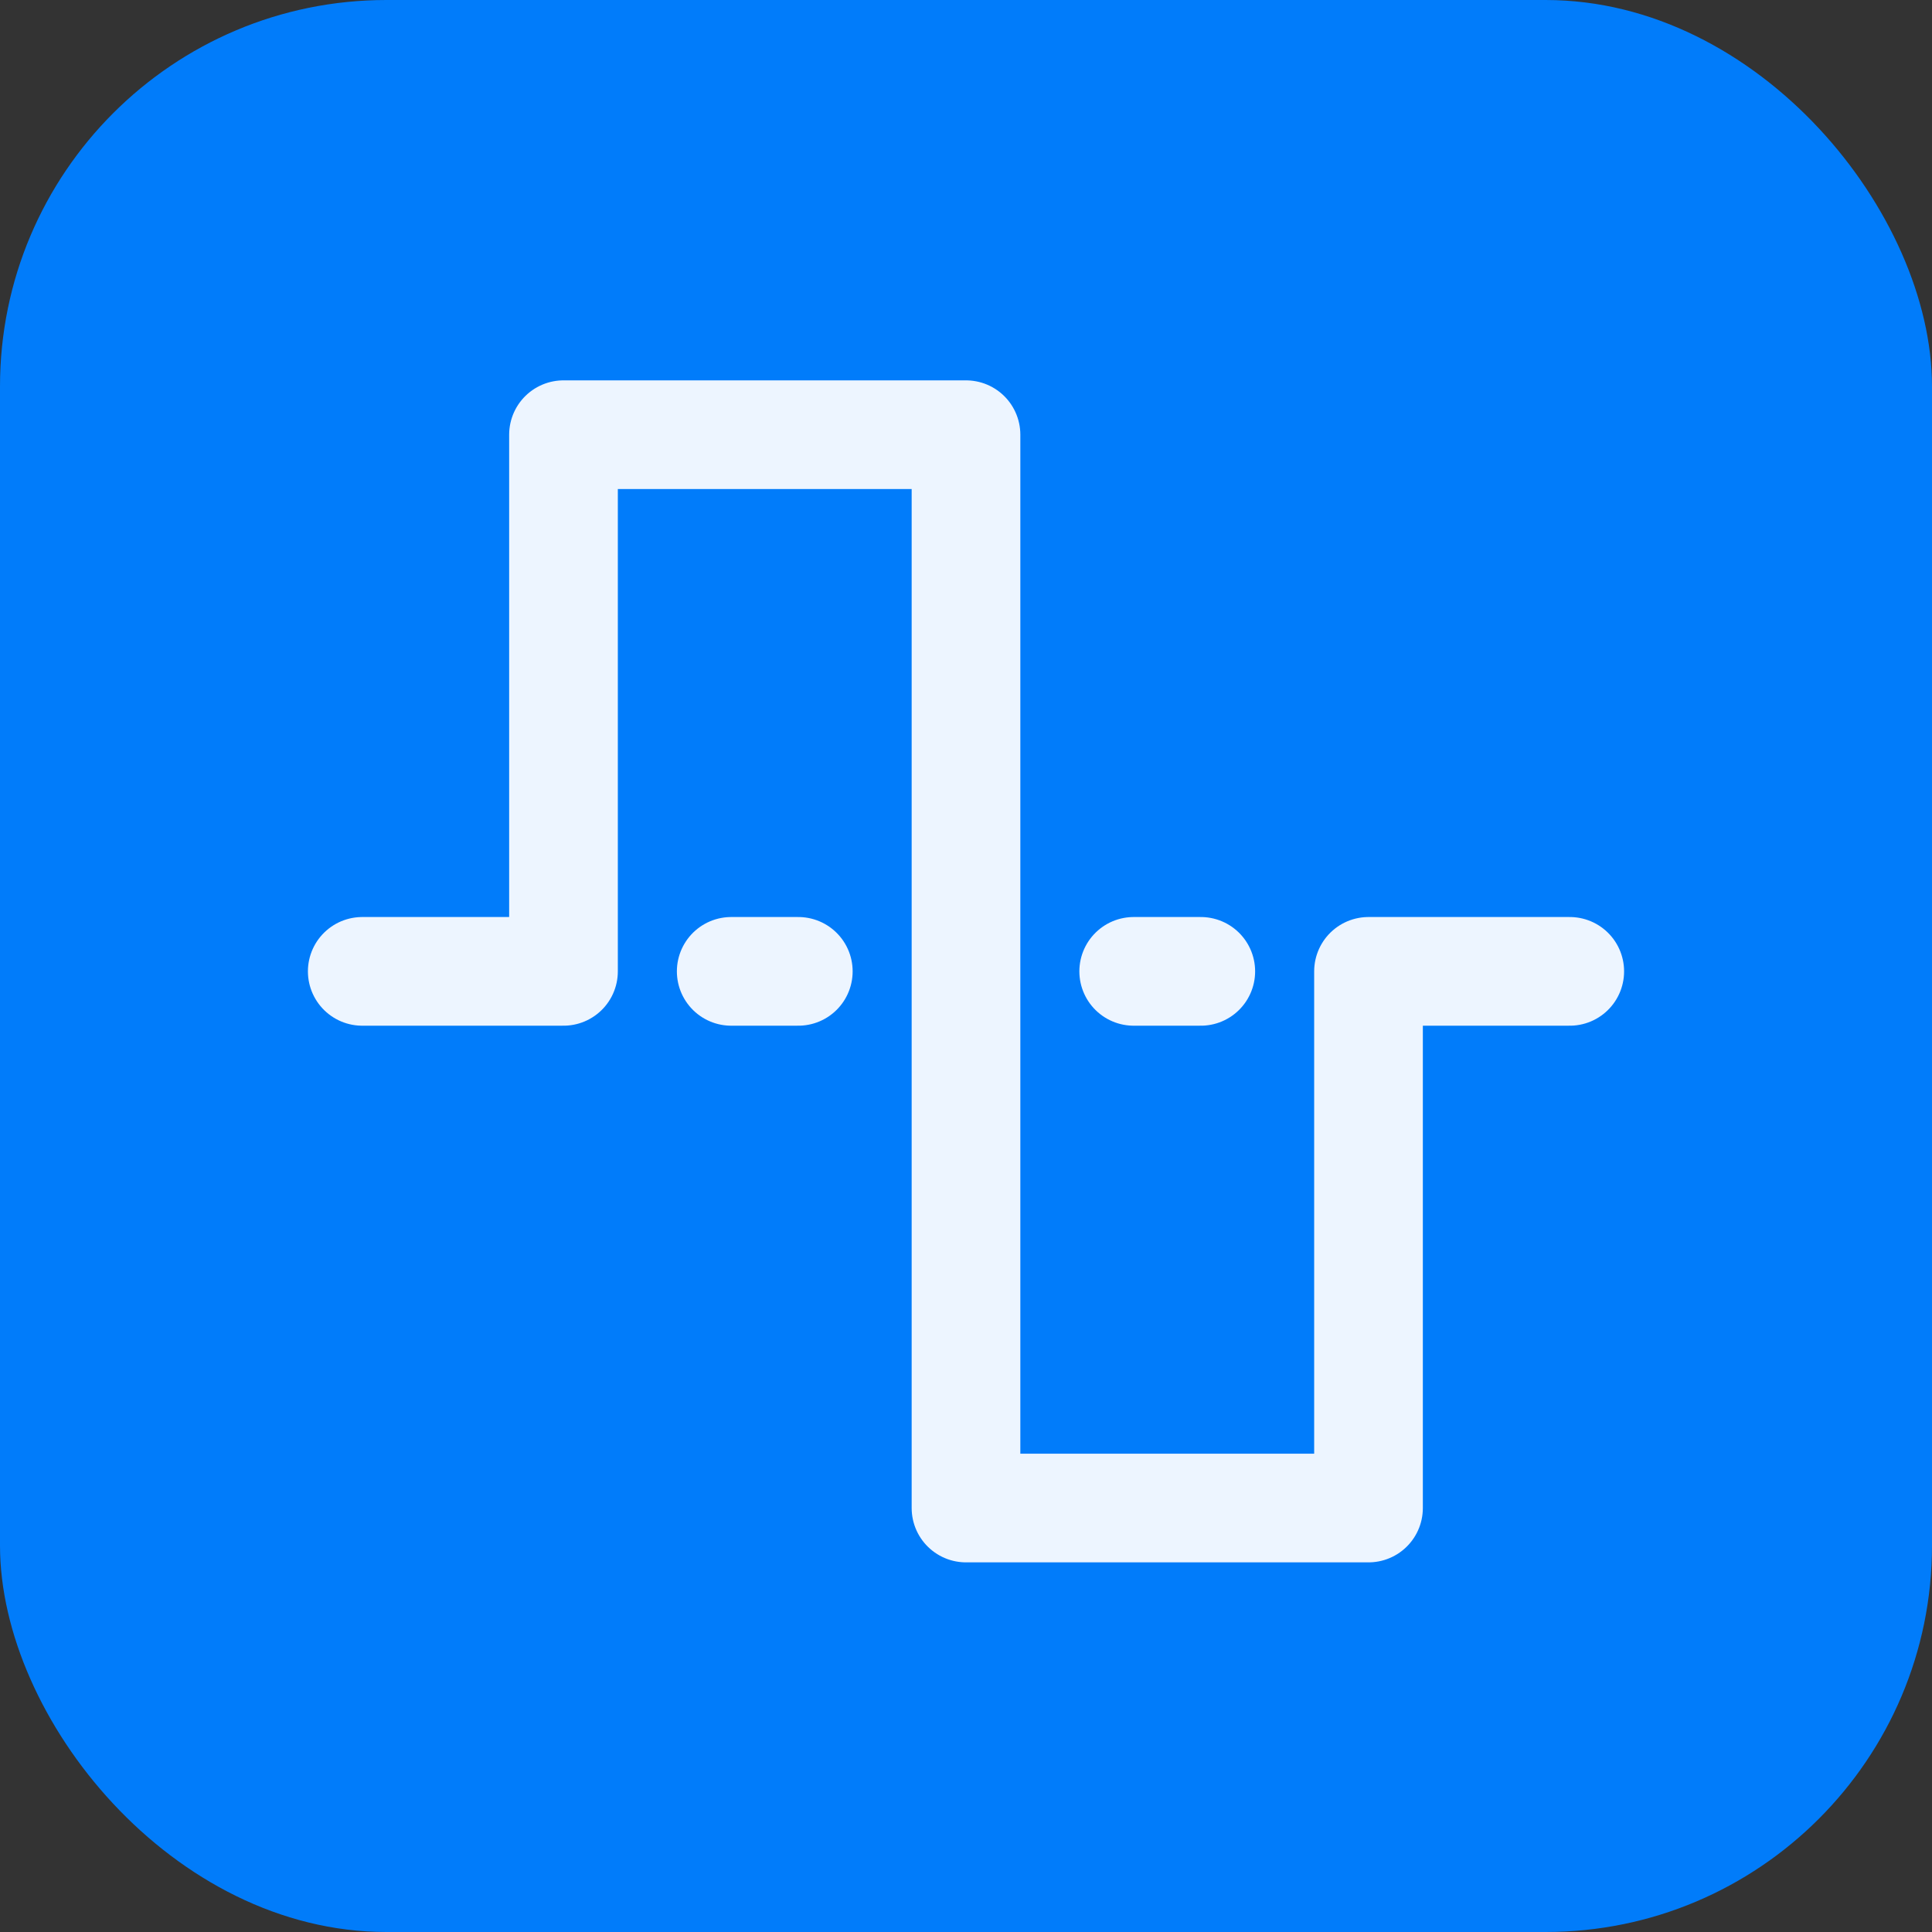
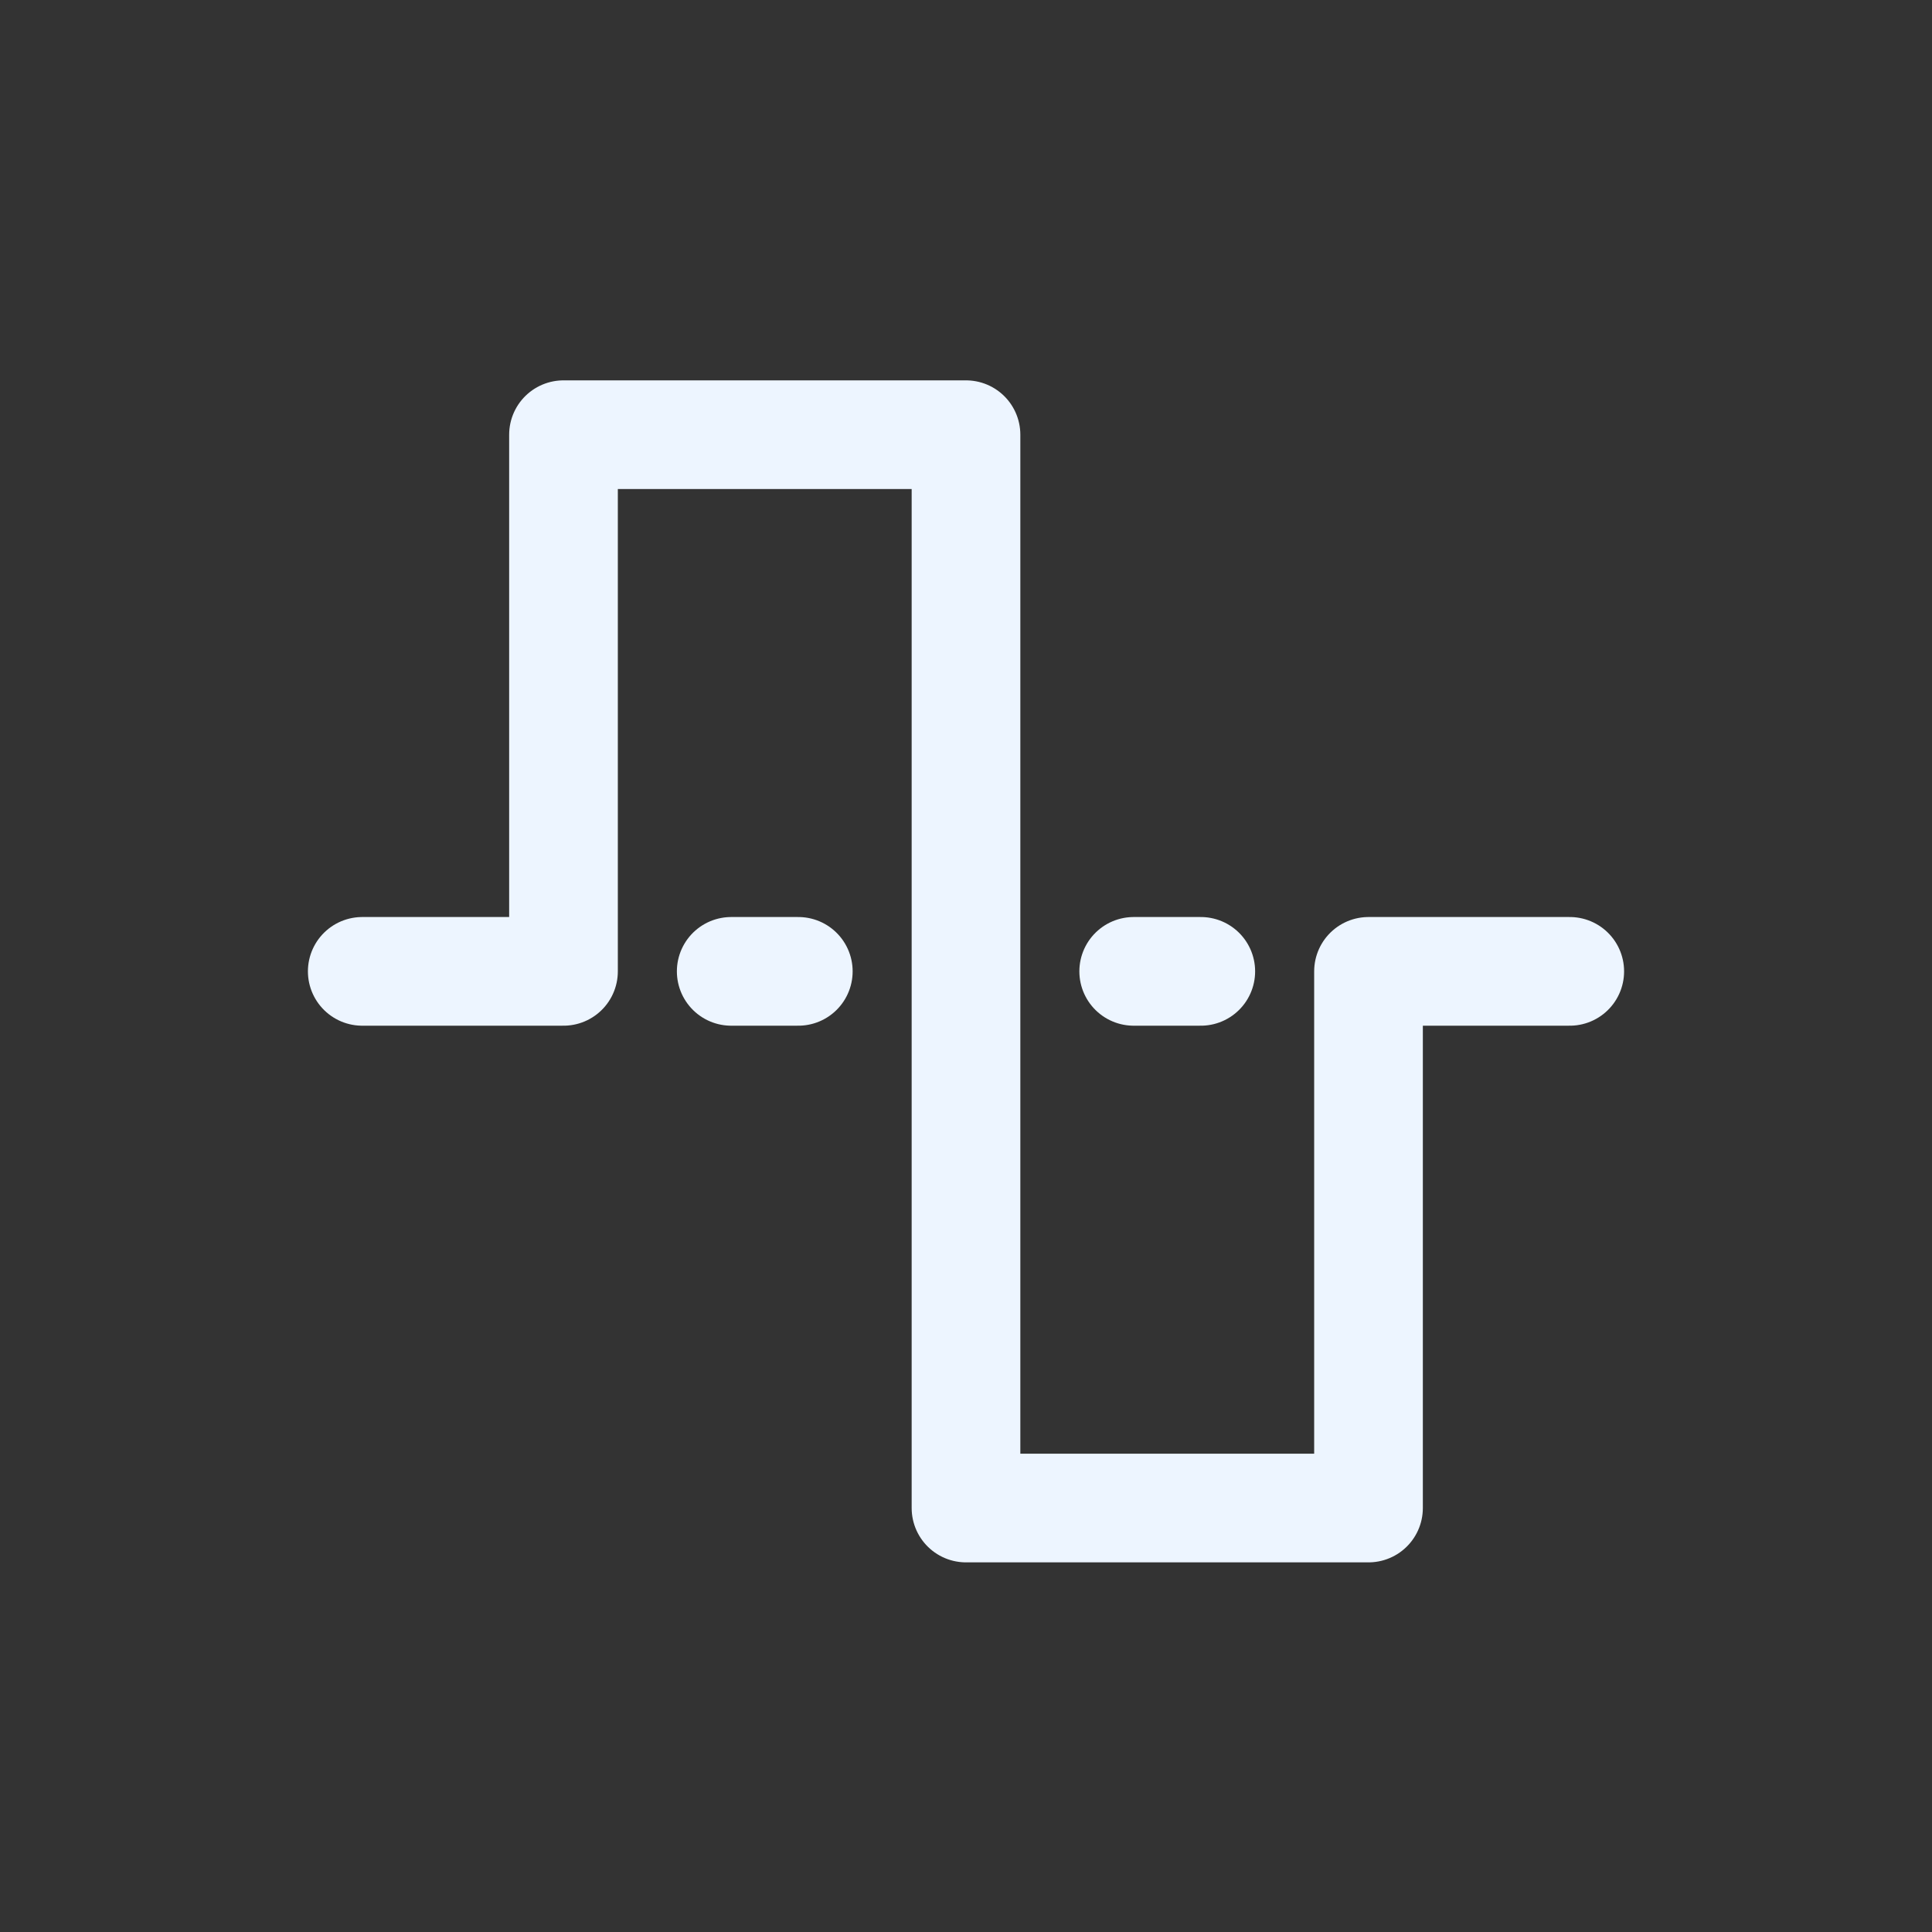
<svg xmlns="http://www.w3.org/2000/svg" width="80" height="80" viewBox="0 0 80 80" fill="none">
  <rect x="0" y="0" width="80" height="80" fill="#333333" stroke="none" />
-   <rect width="80" height="80" rx="16" fill="#017CFA" />
-   <path d="M15 40.222H23.333V18H40V62.444H56.667V40.222H65M46.944 40.222H49.722ZM30.278 40.222H33.056Z" fill="#017CFA" />
  <path d="M15 40.222H23.333V18H40V62.444H56.667V40.222H65M46.944 40.222H49.722M30.278 40.222H33.056" stroke="#EDF5FF" stroke-width="4.5" stroke-linecap="round" stroke-linejoin="round" />
</svg>